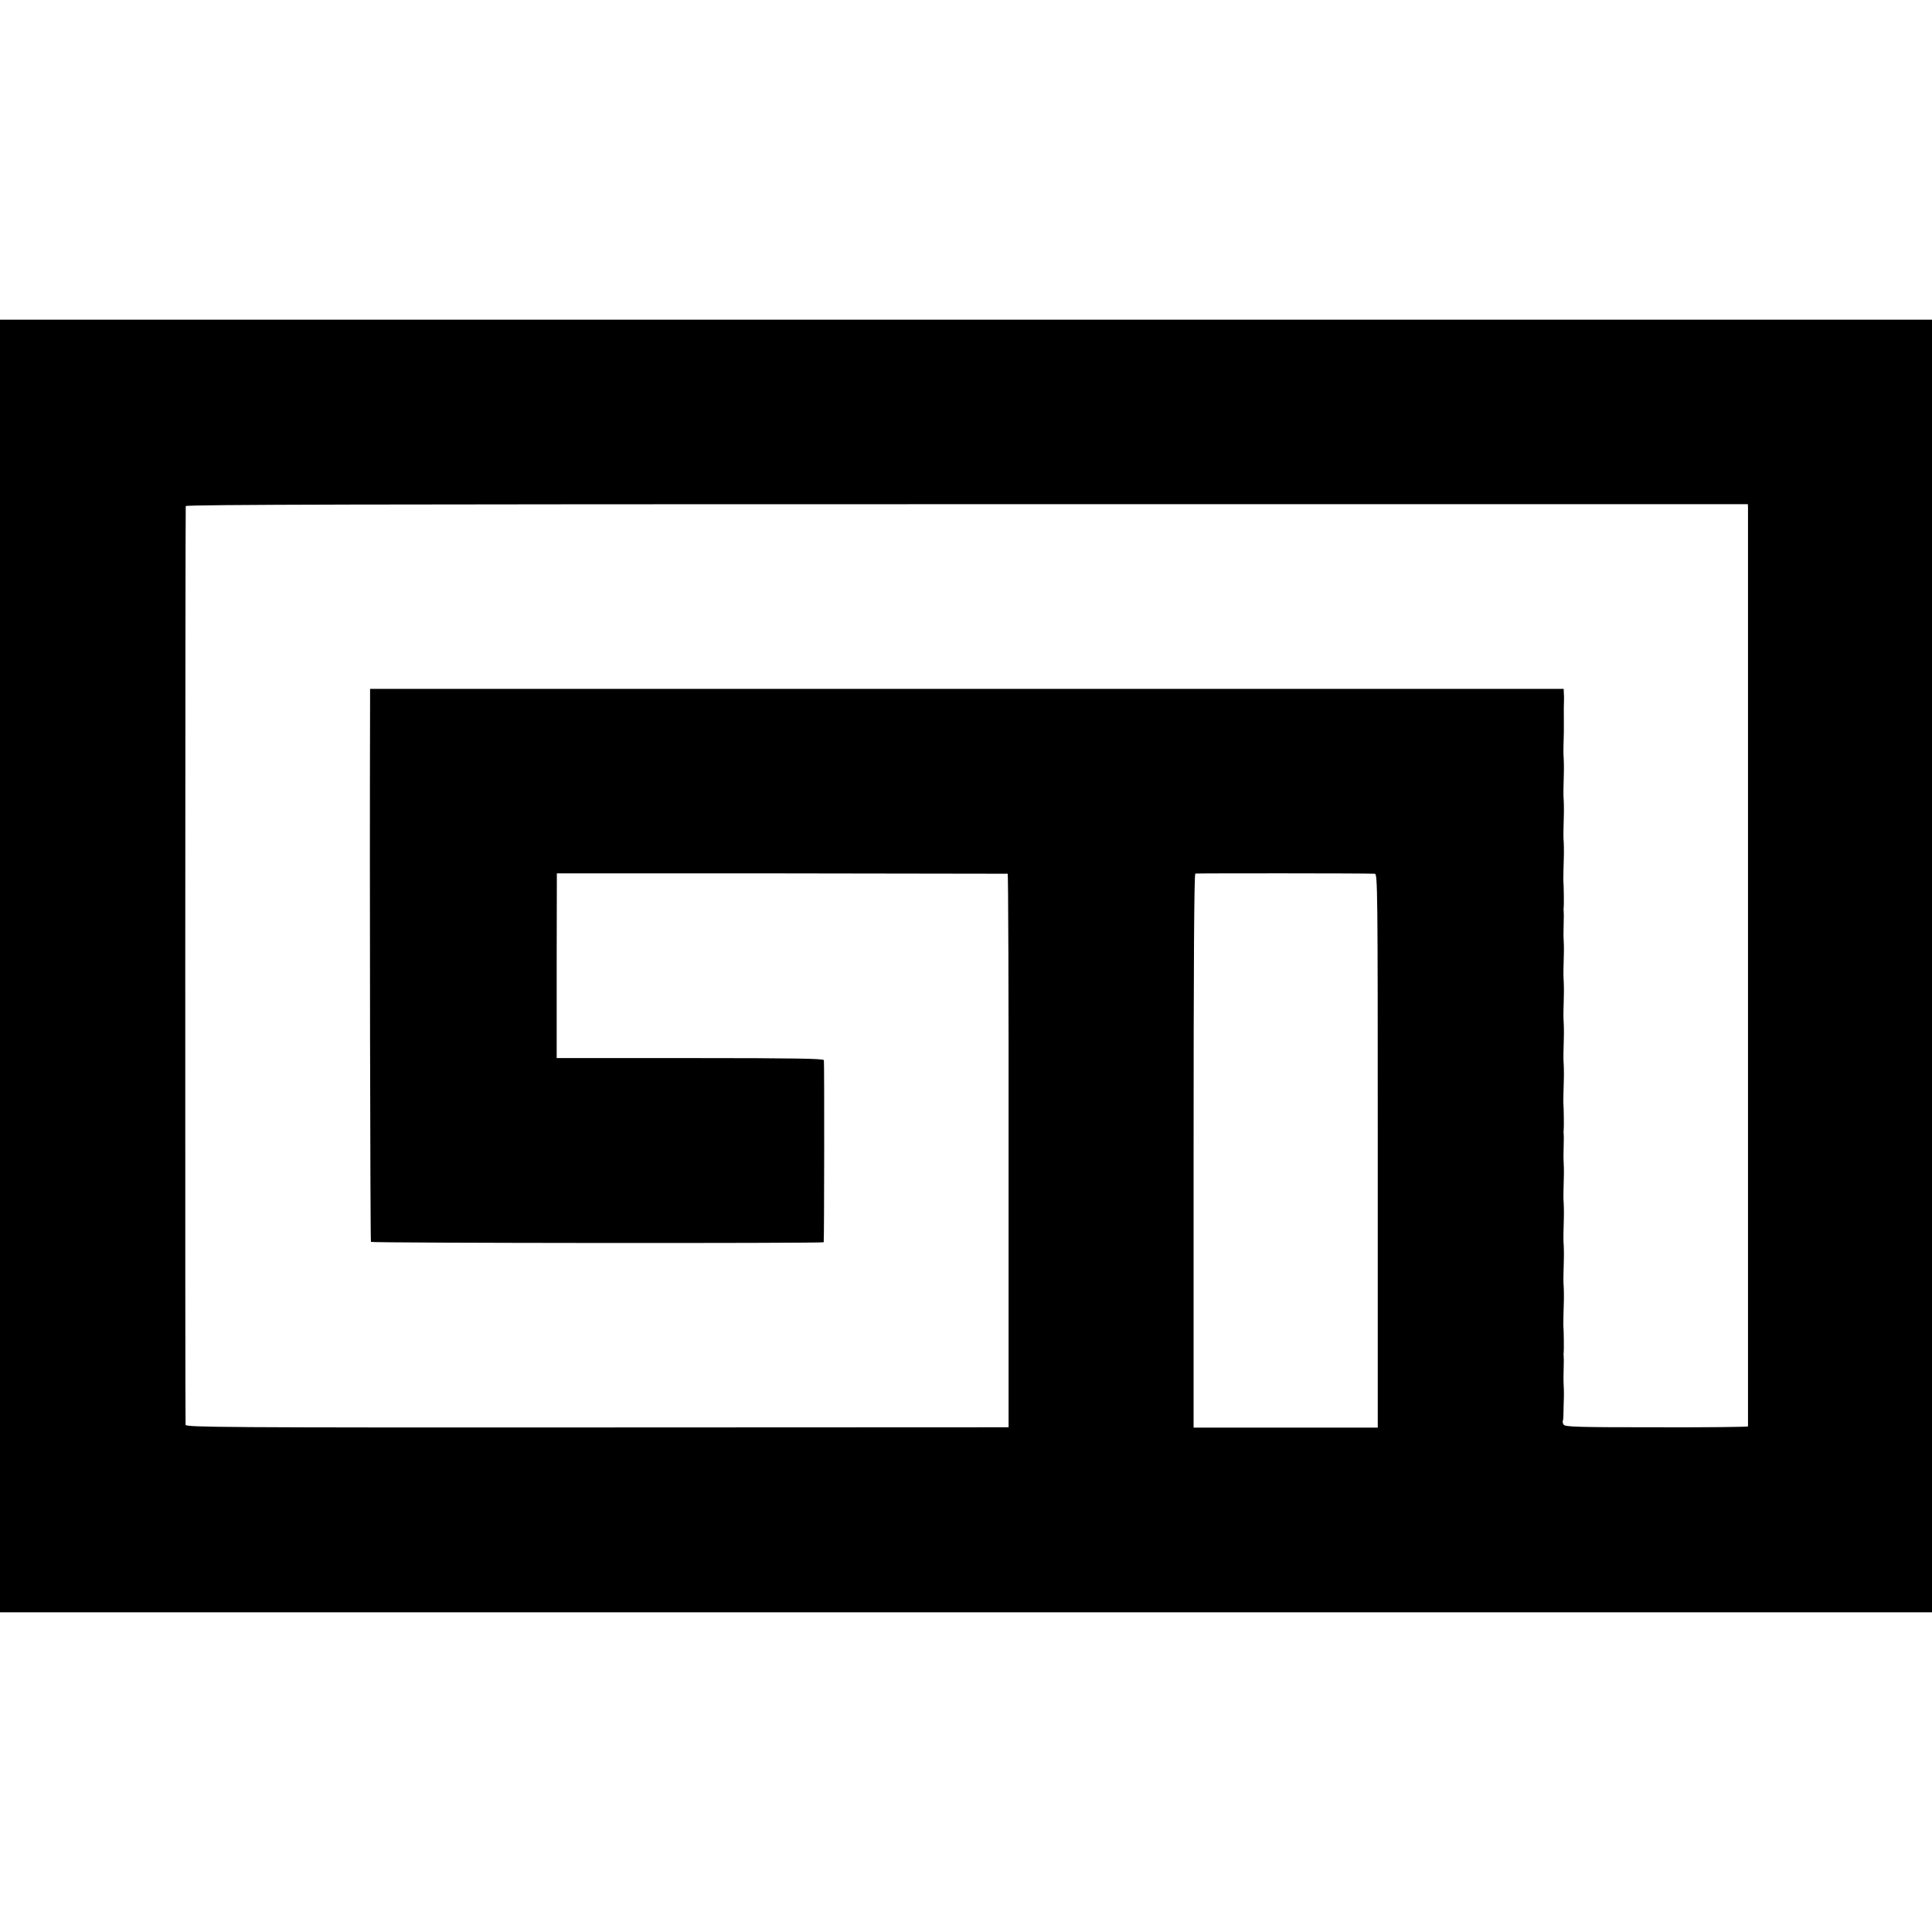
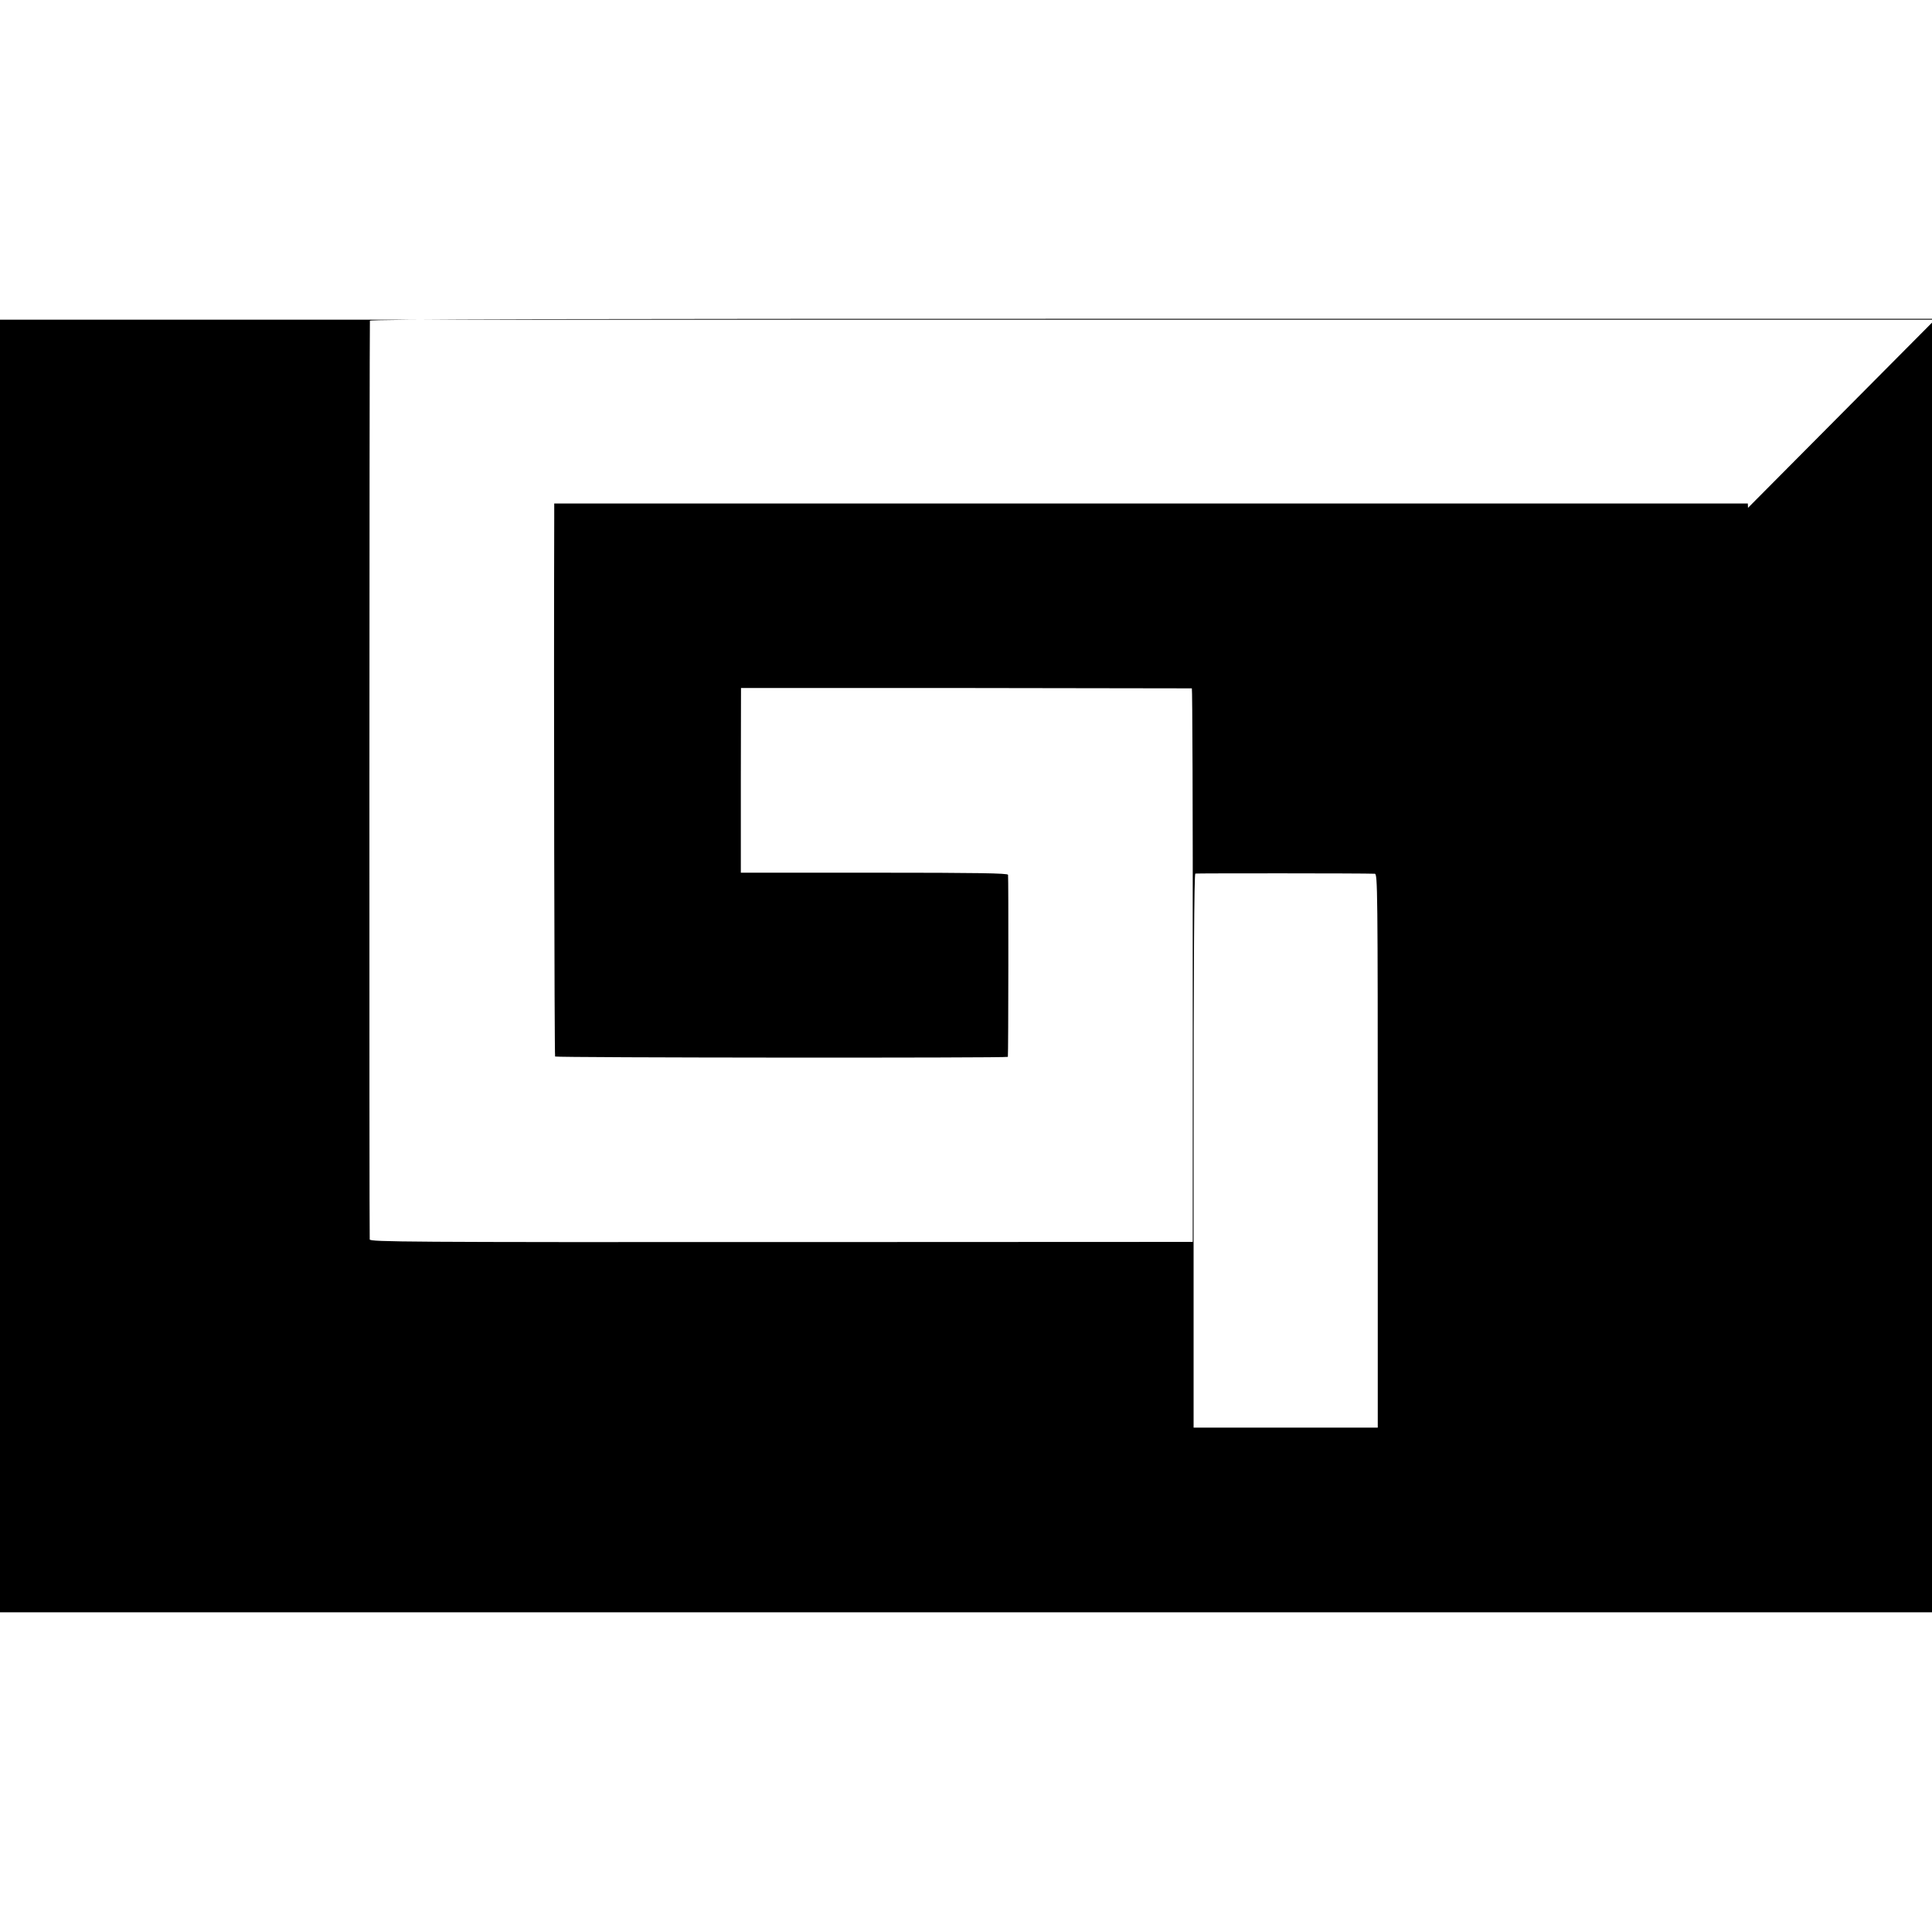
<svg xmlns="http://www.w3.org/2000/svg" version="1.0" width="1112pt" height="1112pt" viewBox="0 0 1112 1112" preserveAspectRatio="xMidYMid meet">
  <g transform="translate(0,1112) scale(0.1,-0.1)" fill="#000000" stroke="none">
-     <path d="M0 5560 l0 -3720 5560 0 5560 0 0 3720 0 3720 -5560 0 -5560 0 0 -3720z m10061 2637 c0 -28 0 -5280 0 -5287 -1 -3 -237 -6 -526 -5 -449 0 -527 2 -535 15 -5 8 -7 17 -5 20 2 4 4 28 4 56 1 27 1 60 2 74 1 24 0 75 -2 103 0 6 0 39 1 72 1 33 1 65 0 70 -1 6 -1 15 0 20 2 8 1 128 -2 160 0 10 1 84 3 135 1 27 0 82 -2 103 -1 11 0 76 2 137 1 27 0 82 -2 103 -1 11 0 76 2 137 1 27 0 82 -2 103 -1 11 0 76 2 137 1 24 0 75 -2 103 0 6 0 39 1 72 1 33 1 65 0 70 -1 6 -1 15 0 20 2 8 1 128 -2 160 0 10 1 84 3 135 1 27 0 82 -2 103 -1 11 0 76 2 137 1 27 0 82 -2 103 -1 11 0 76 2 137 1 27 0 82 -2 103 -1 11 0 76 2 137 1 24 0 75 -2 103 0 6 0 39 1 72 1 33 1 65 0 70 -1 6 -1 15 0 20 2 8 1 128 -2 160 0 10 1 84 3 135 1 27 0 82 -2 103 -1 11 0 76 2 137 1 27 0 82 -2 103 -1 11 0 76 2 137 1 27 0 82 -2 103 -1 11 0 76 2 137 0 14 0 41 0 60 -1 35 0 118 1 129 0 3 0 17 -1 31 l-1 25 -3435 0 -3435 0 0 -85 c-3 -976 1 -3094 5 -3098 7 -7 2605 -9 2606 -2 3 16 4 1037 1 1048 -3 9 -166 12 -771 12 l-767 0 0 532 1 531 1295 0 c712 -1 1297 -2 1300 -2 3 -1 6 -718 5 -1593 l0 -1593 -2367 -1 c-2157 -1 -2367 1 -2370 15 -3 14 -2 5256 1 5288 1 9 1068 11 4496 11 l4495 0 1 -21z m-2148 -2106 c16 -1 17 -84 17 -1594 l0 -1594 -530 0 -530 0 0 1593 c0 1053 3 1593 10 1596 8 2 975 2 1033 -1z" />
+     <path d="M0 5560 l0 -3720 5560 0 5560 0 0 3720 0 3720 -5560 0 -5560 0 0 -3720z m10061 2637 l-1 25 -3435 0 -3435 0 0 -85 c-3 -976 1 -3094 5 -3098 7 -7 2605 -9 2606 -2 3 16 4 1037 1 1048 -3 9 -166 12 -771 12 l-767 0 0 532 1 531 1295 0 c712 -1 1297 -2 1300 -2 3 -1 6 -718 5 -1593 l0 -1593 -2367 -1 c-2157 -1 -2367 1 -2370 15 -3 14 -2 5256 1 5288 1 9 1068 11 4496 11 l4495 0 1 -21z m-2148 -2106 c16 -1 17 -84 17 -1594 l0 -1594 -530 0 -530 0 0 1593 c0 1053 3 1593 10 1596 8 2 975 2 1033 -1z" />
  </g>
</svg>